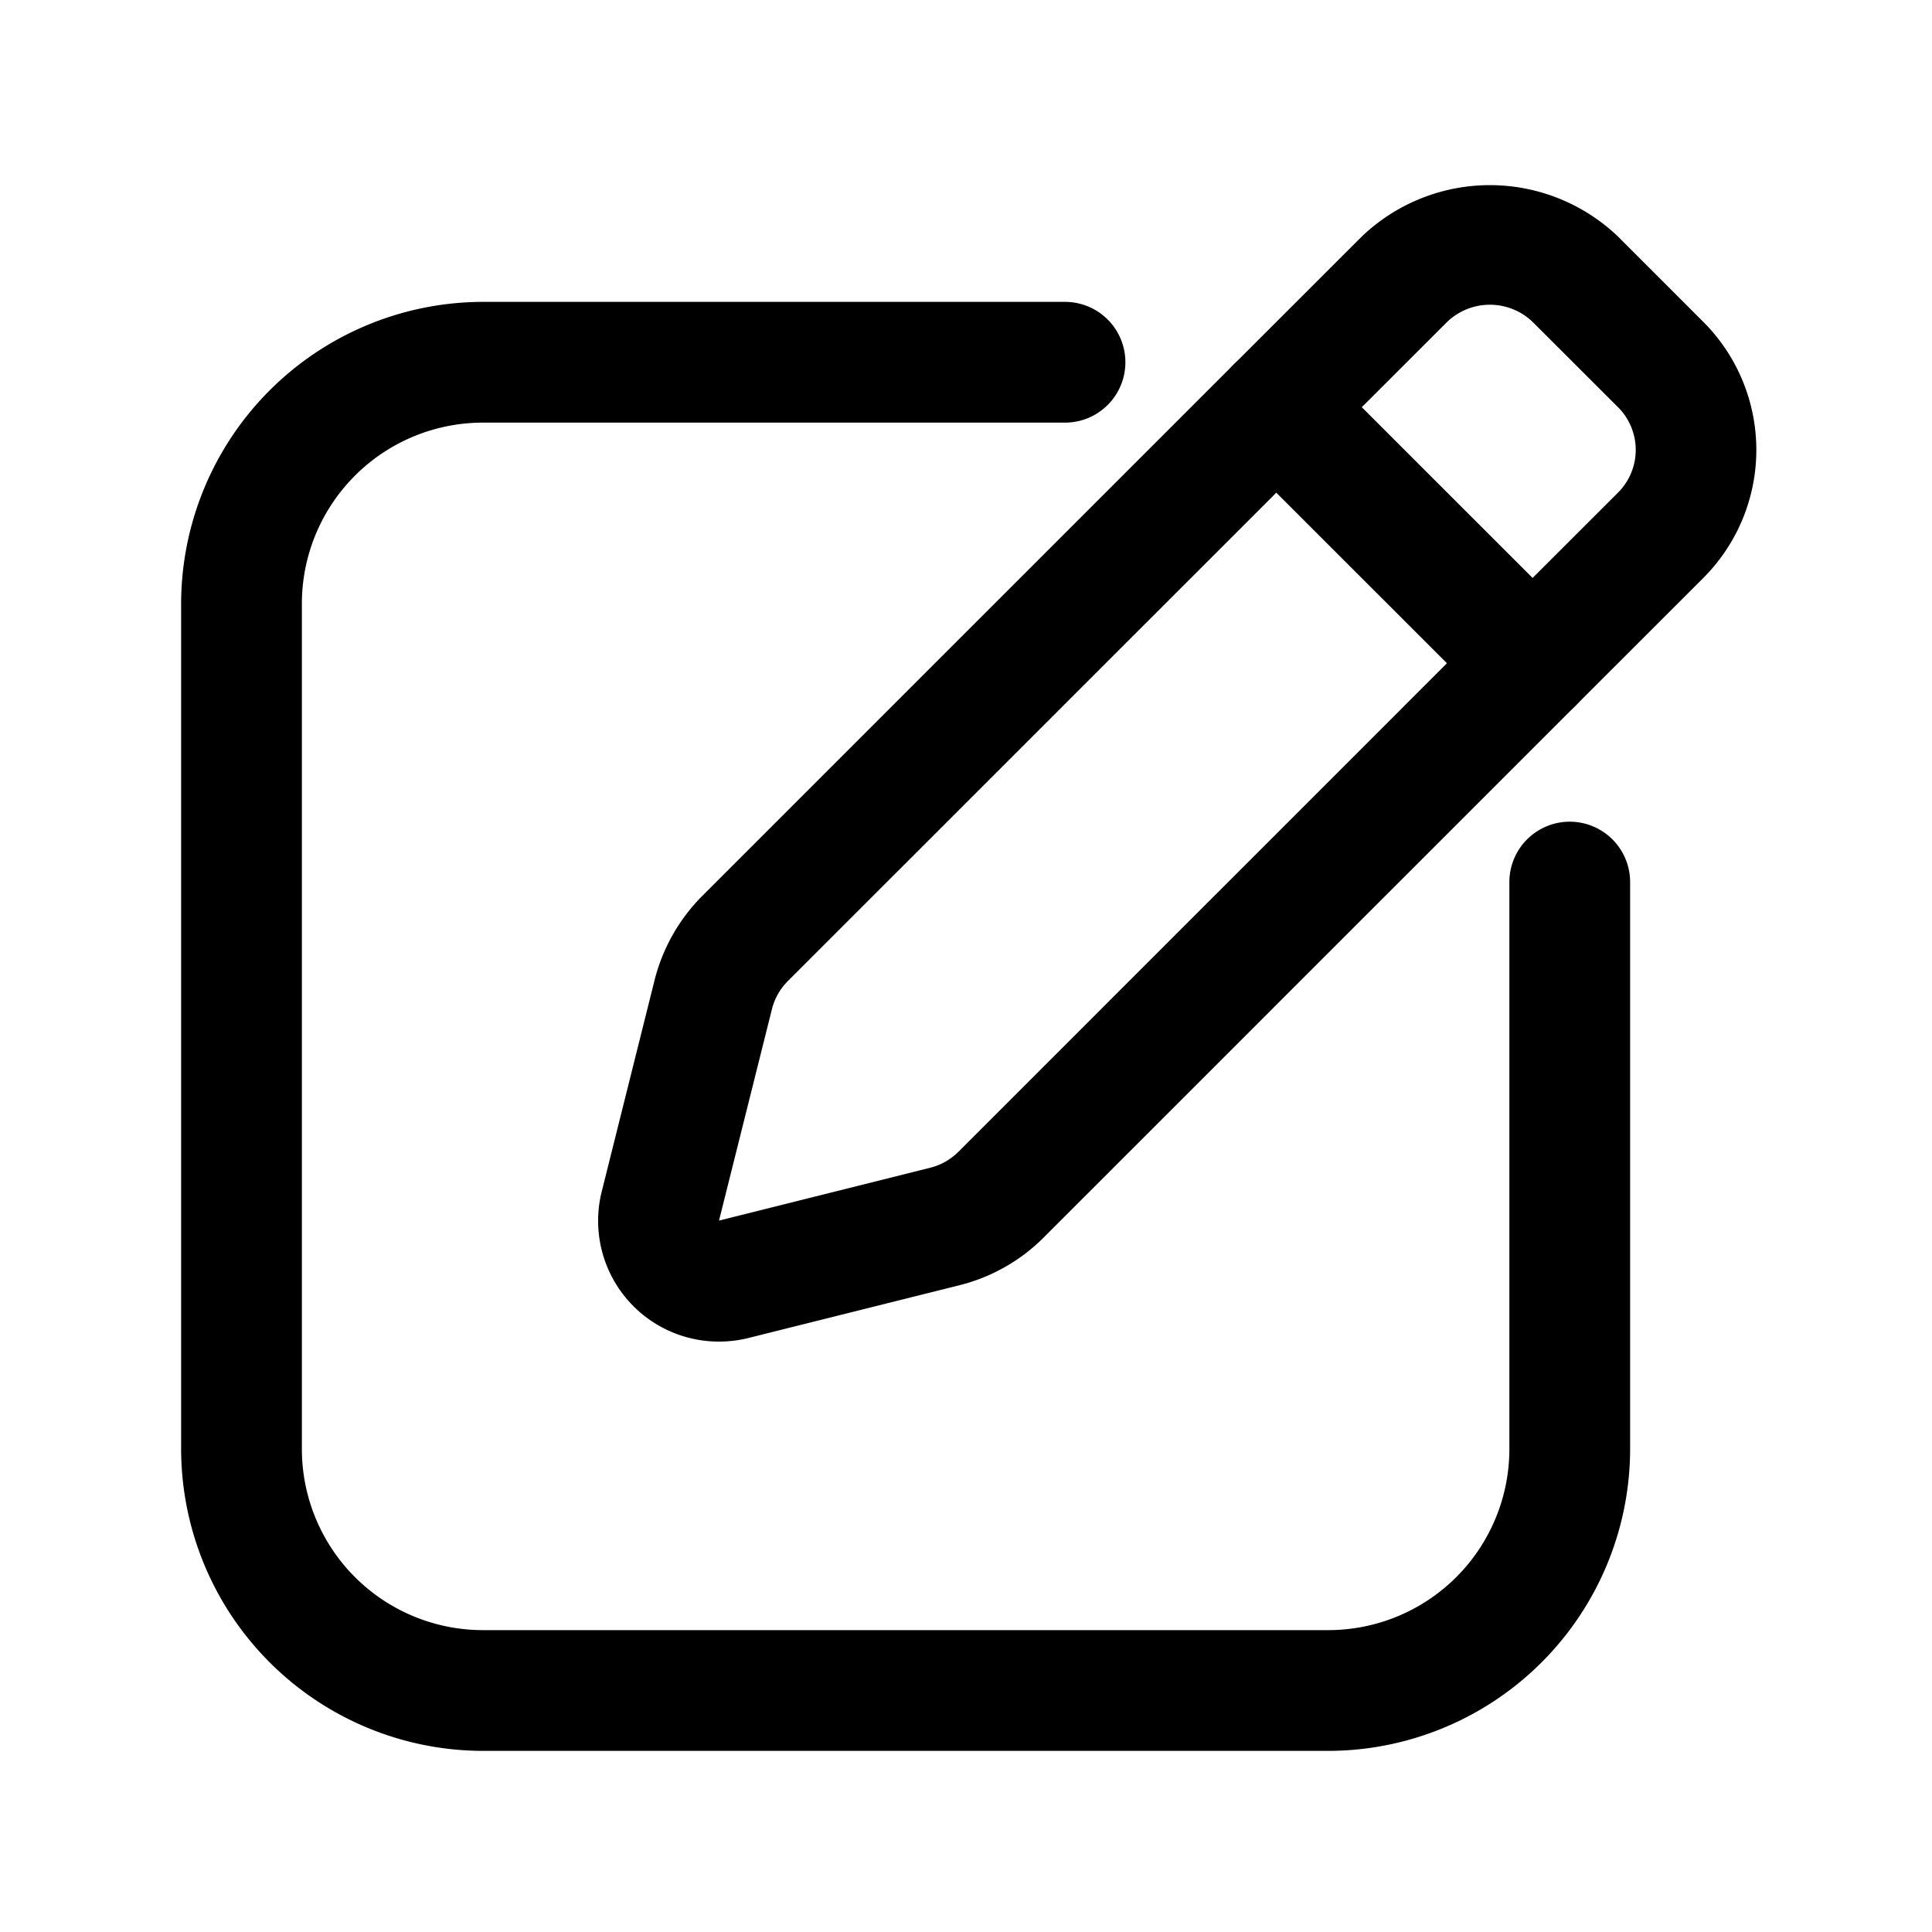
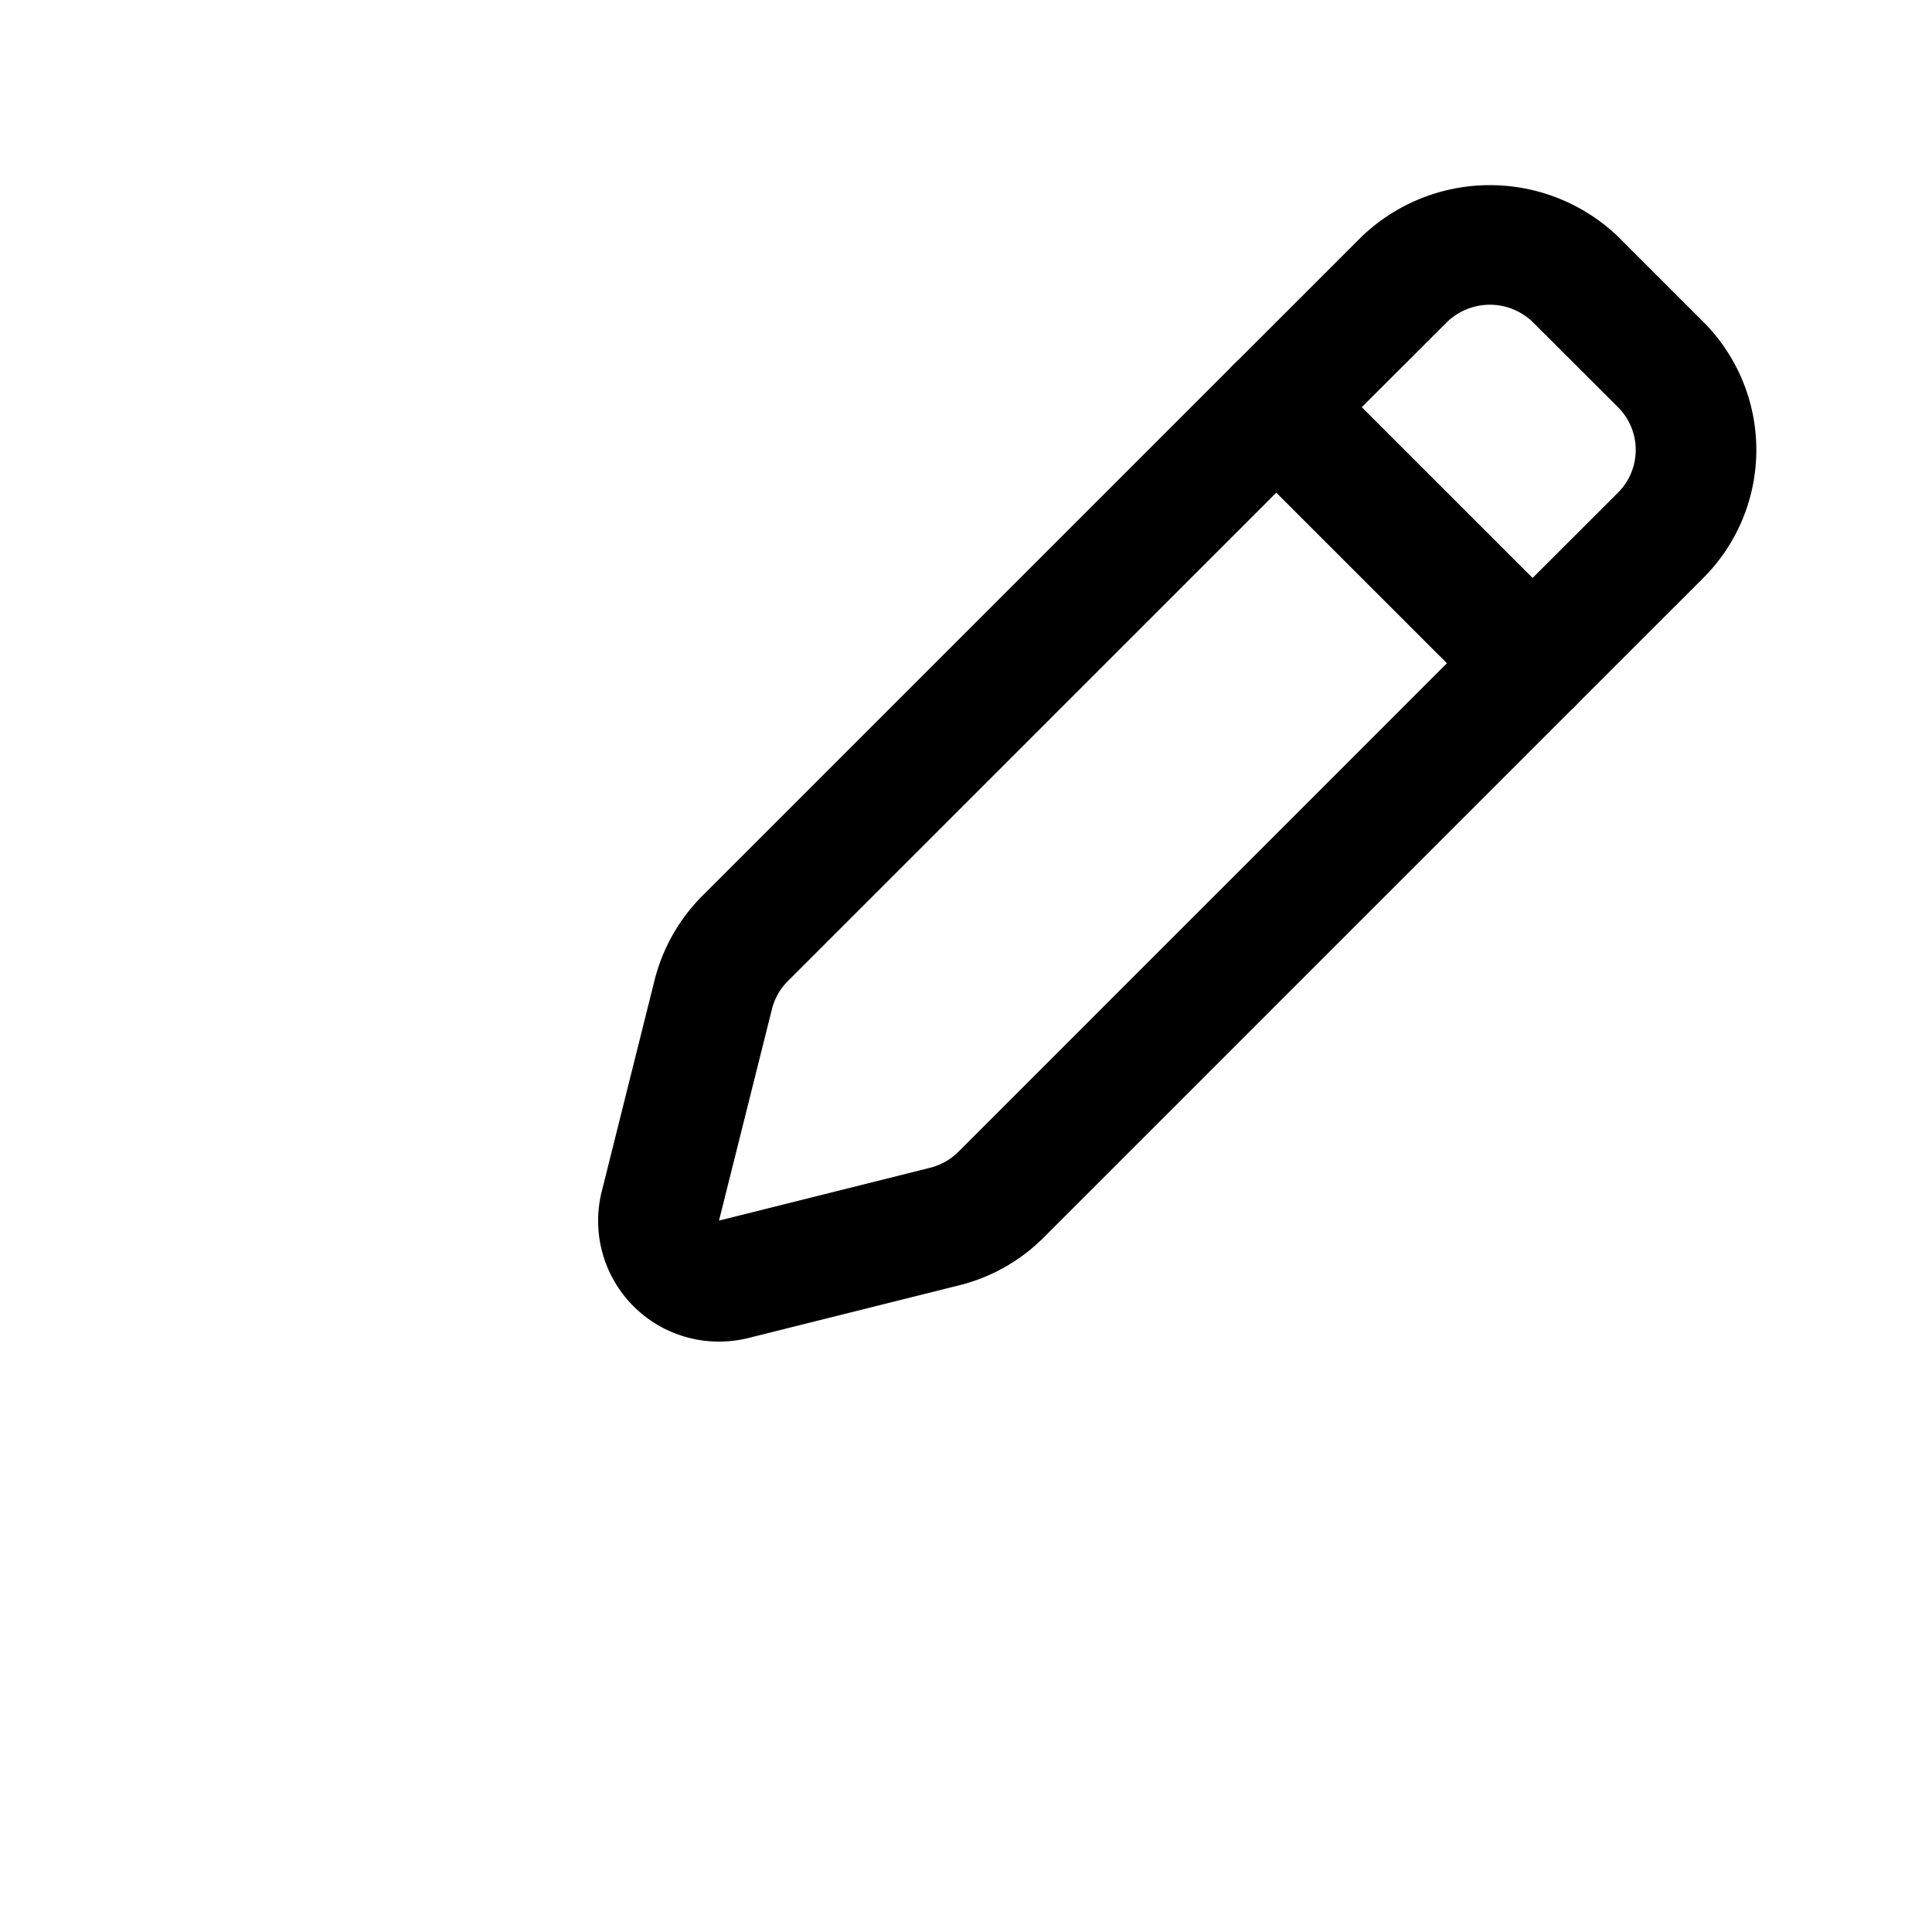
<svg xmlns="http://www.w3.org/2000/svg" data-name="Layer 1" id="Layer_1" viewBox="0 0 32 32">
  <title />
  <path d="M25.384,11.987a.993.993,0,0,1-.707-.293L20.434,7.452a1,1,0,0,1,0-1.414l2.122-2.121a3.07,3.07,0,0,1,4.242,0l1.414,1.414a3,3,0,0,1,0,4.242l-2.122,2.121A.993.993,0,0,1,25.384,11.987ZM22.555,6.745l2.829,2.828L26.8,8.159a1,1,0,0,0,0-1.414L25.384,5.331a1.023,1.023,0,0,0-1.414,0Z" />
  <path d="M11.9,22.221a2,2,0,0,1-1.933-2.487l.875-3.5a3.02,3.02,0,0,1,.788-1.393l8.8-8.8a1,1,0,0,1,1.414,0l4.243,4.242a1,1,0,0,1,0,1.414l-8.8,8.8a3,3,0,0,1-1.393.79h0l-3.5.875A2.027,2.027,0,0,1,11.9,22.221Zm3.752-1.907h0ZM21.141,8.159l-8.094,8.093a1,1,0,0,0-.262.465l-.876,3.5,3.5-.876a1,1,0,0,0,.464-.263l8.094-8.094Z" />
-   <path d="M22,29H8a5.006,5.006,0,0,1-5-5V10A5.006,5.006,0,0,1,8,5h9.64a1,1,0,0,1,0,2H8a3,3,0,0,0-3,3V24a3,3,0,0,0,3,3H22a3,3,0,0,0,3-3V14.61a1,1,0,0,1,2,0V24A5.006,5.006,0,0,1,22,29Z" />
</svg>